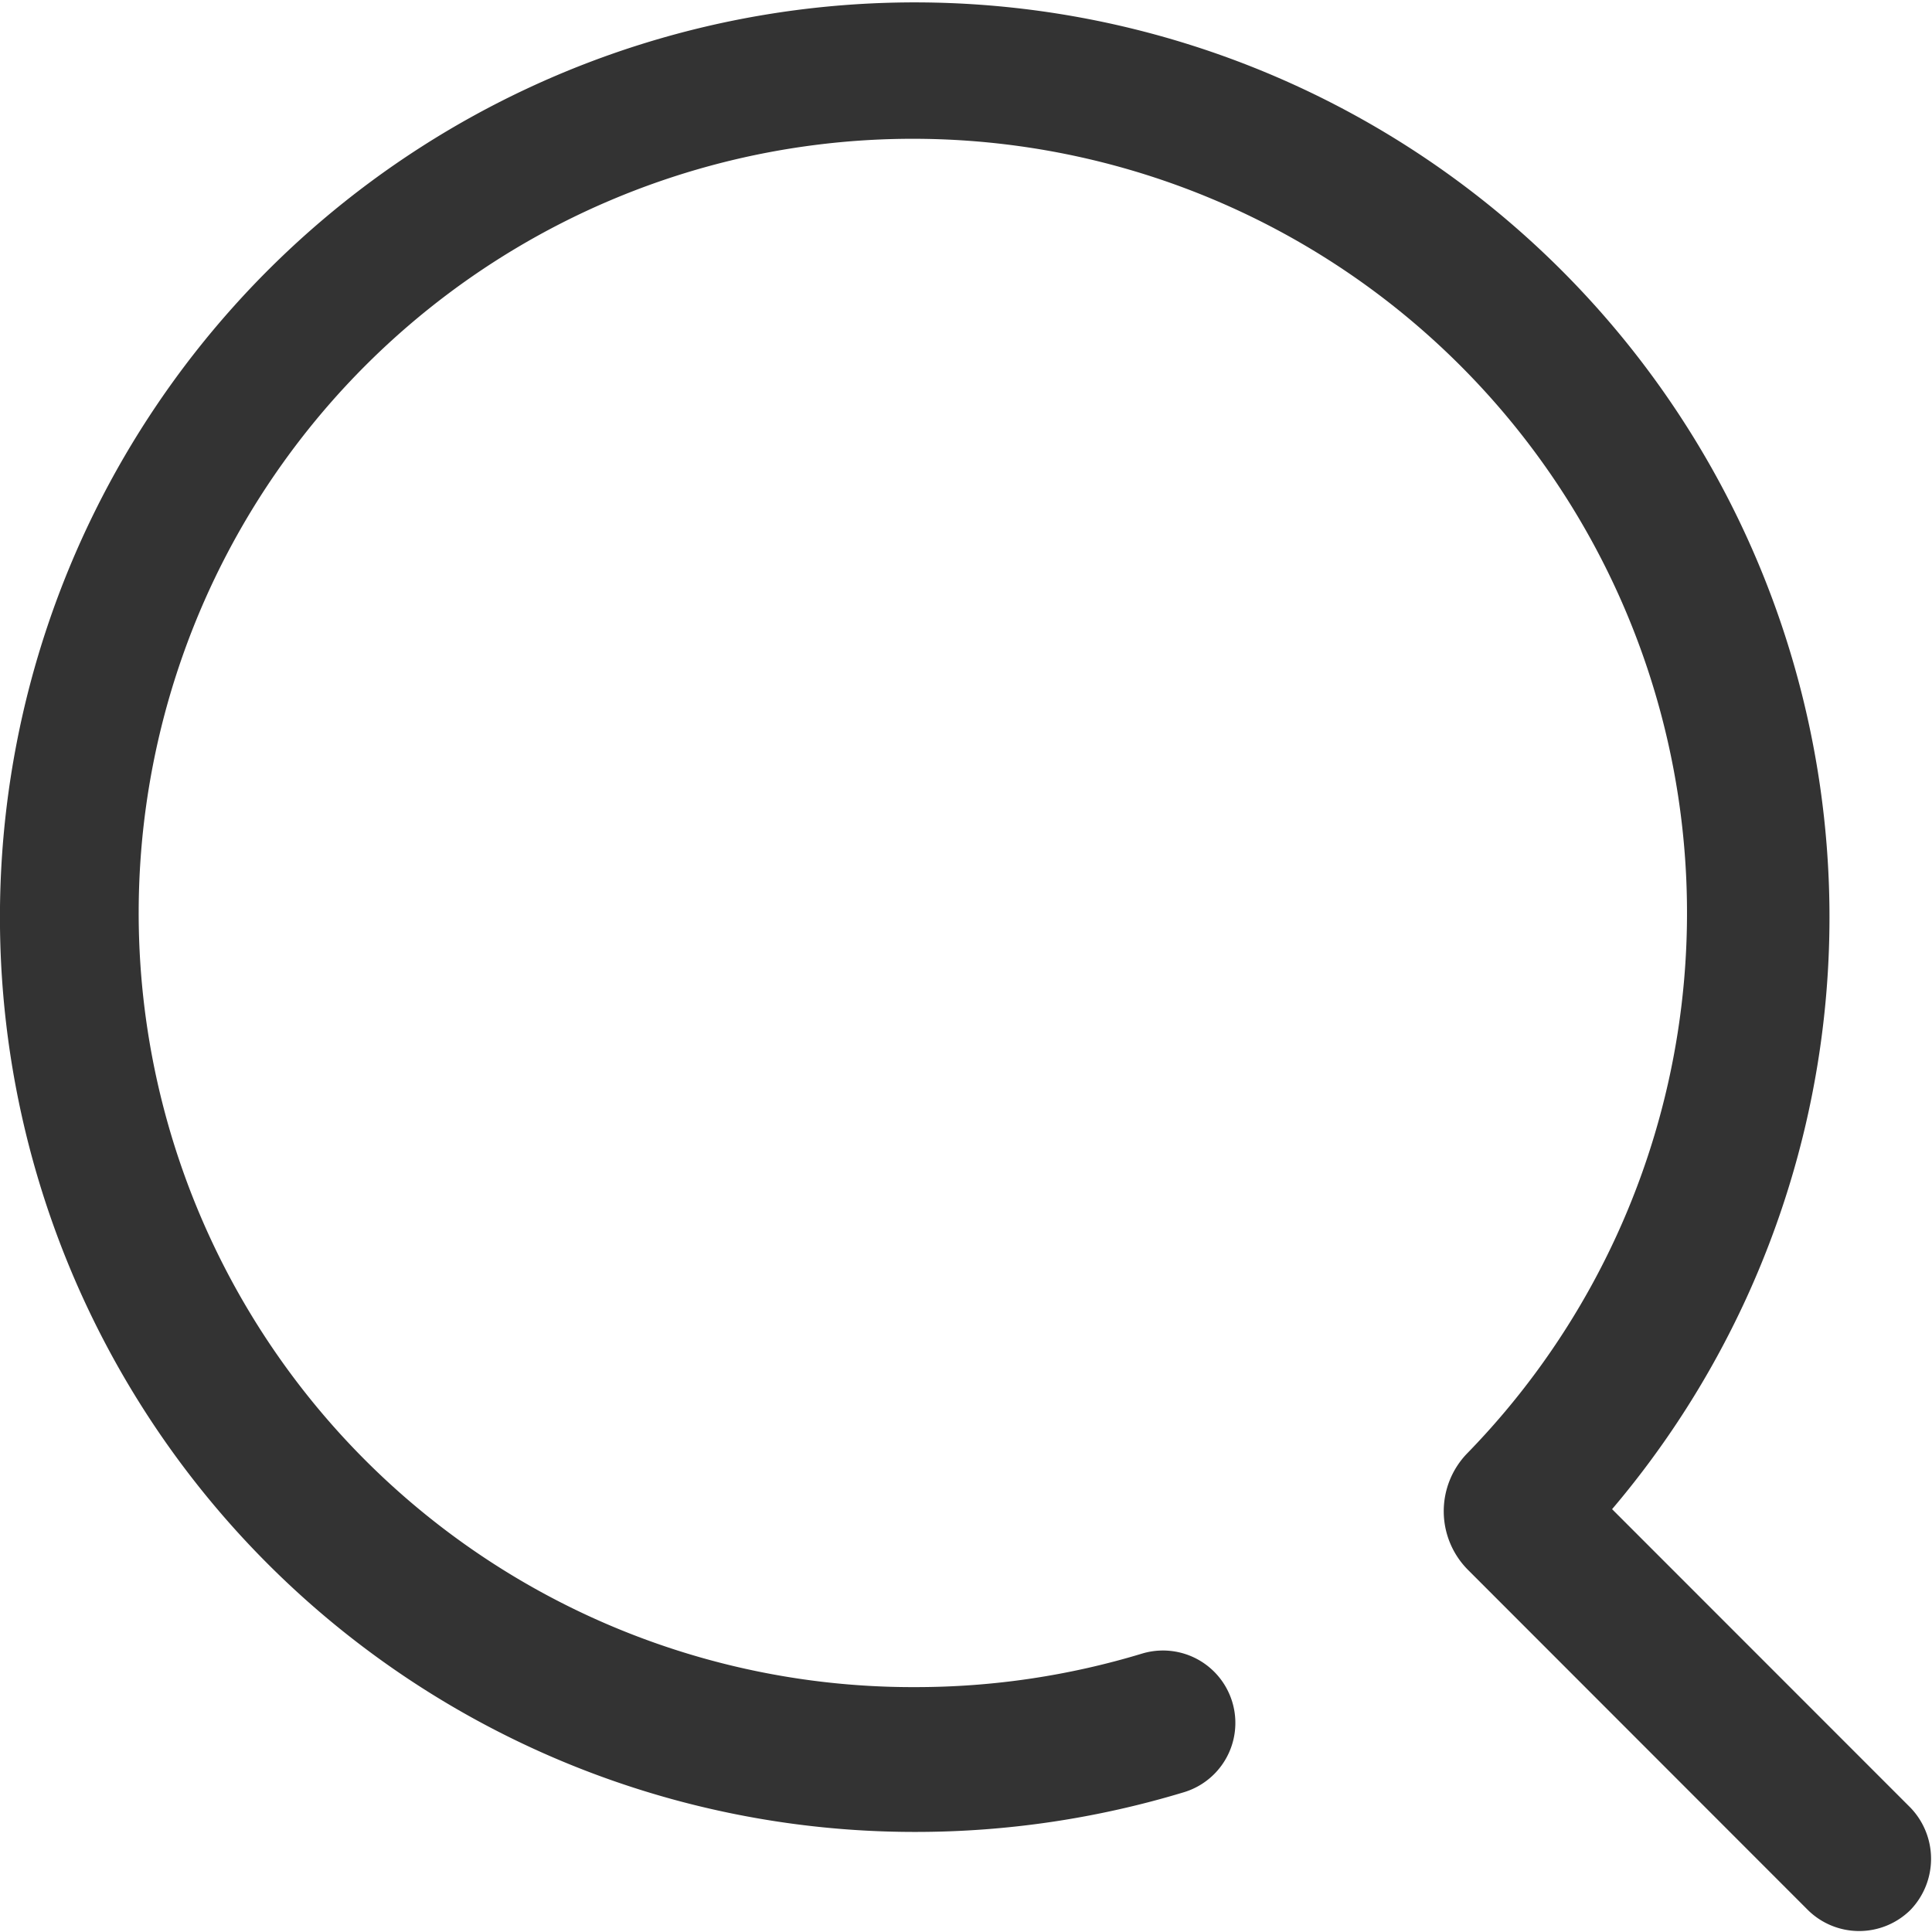
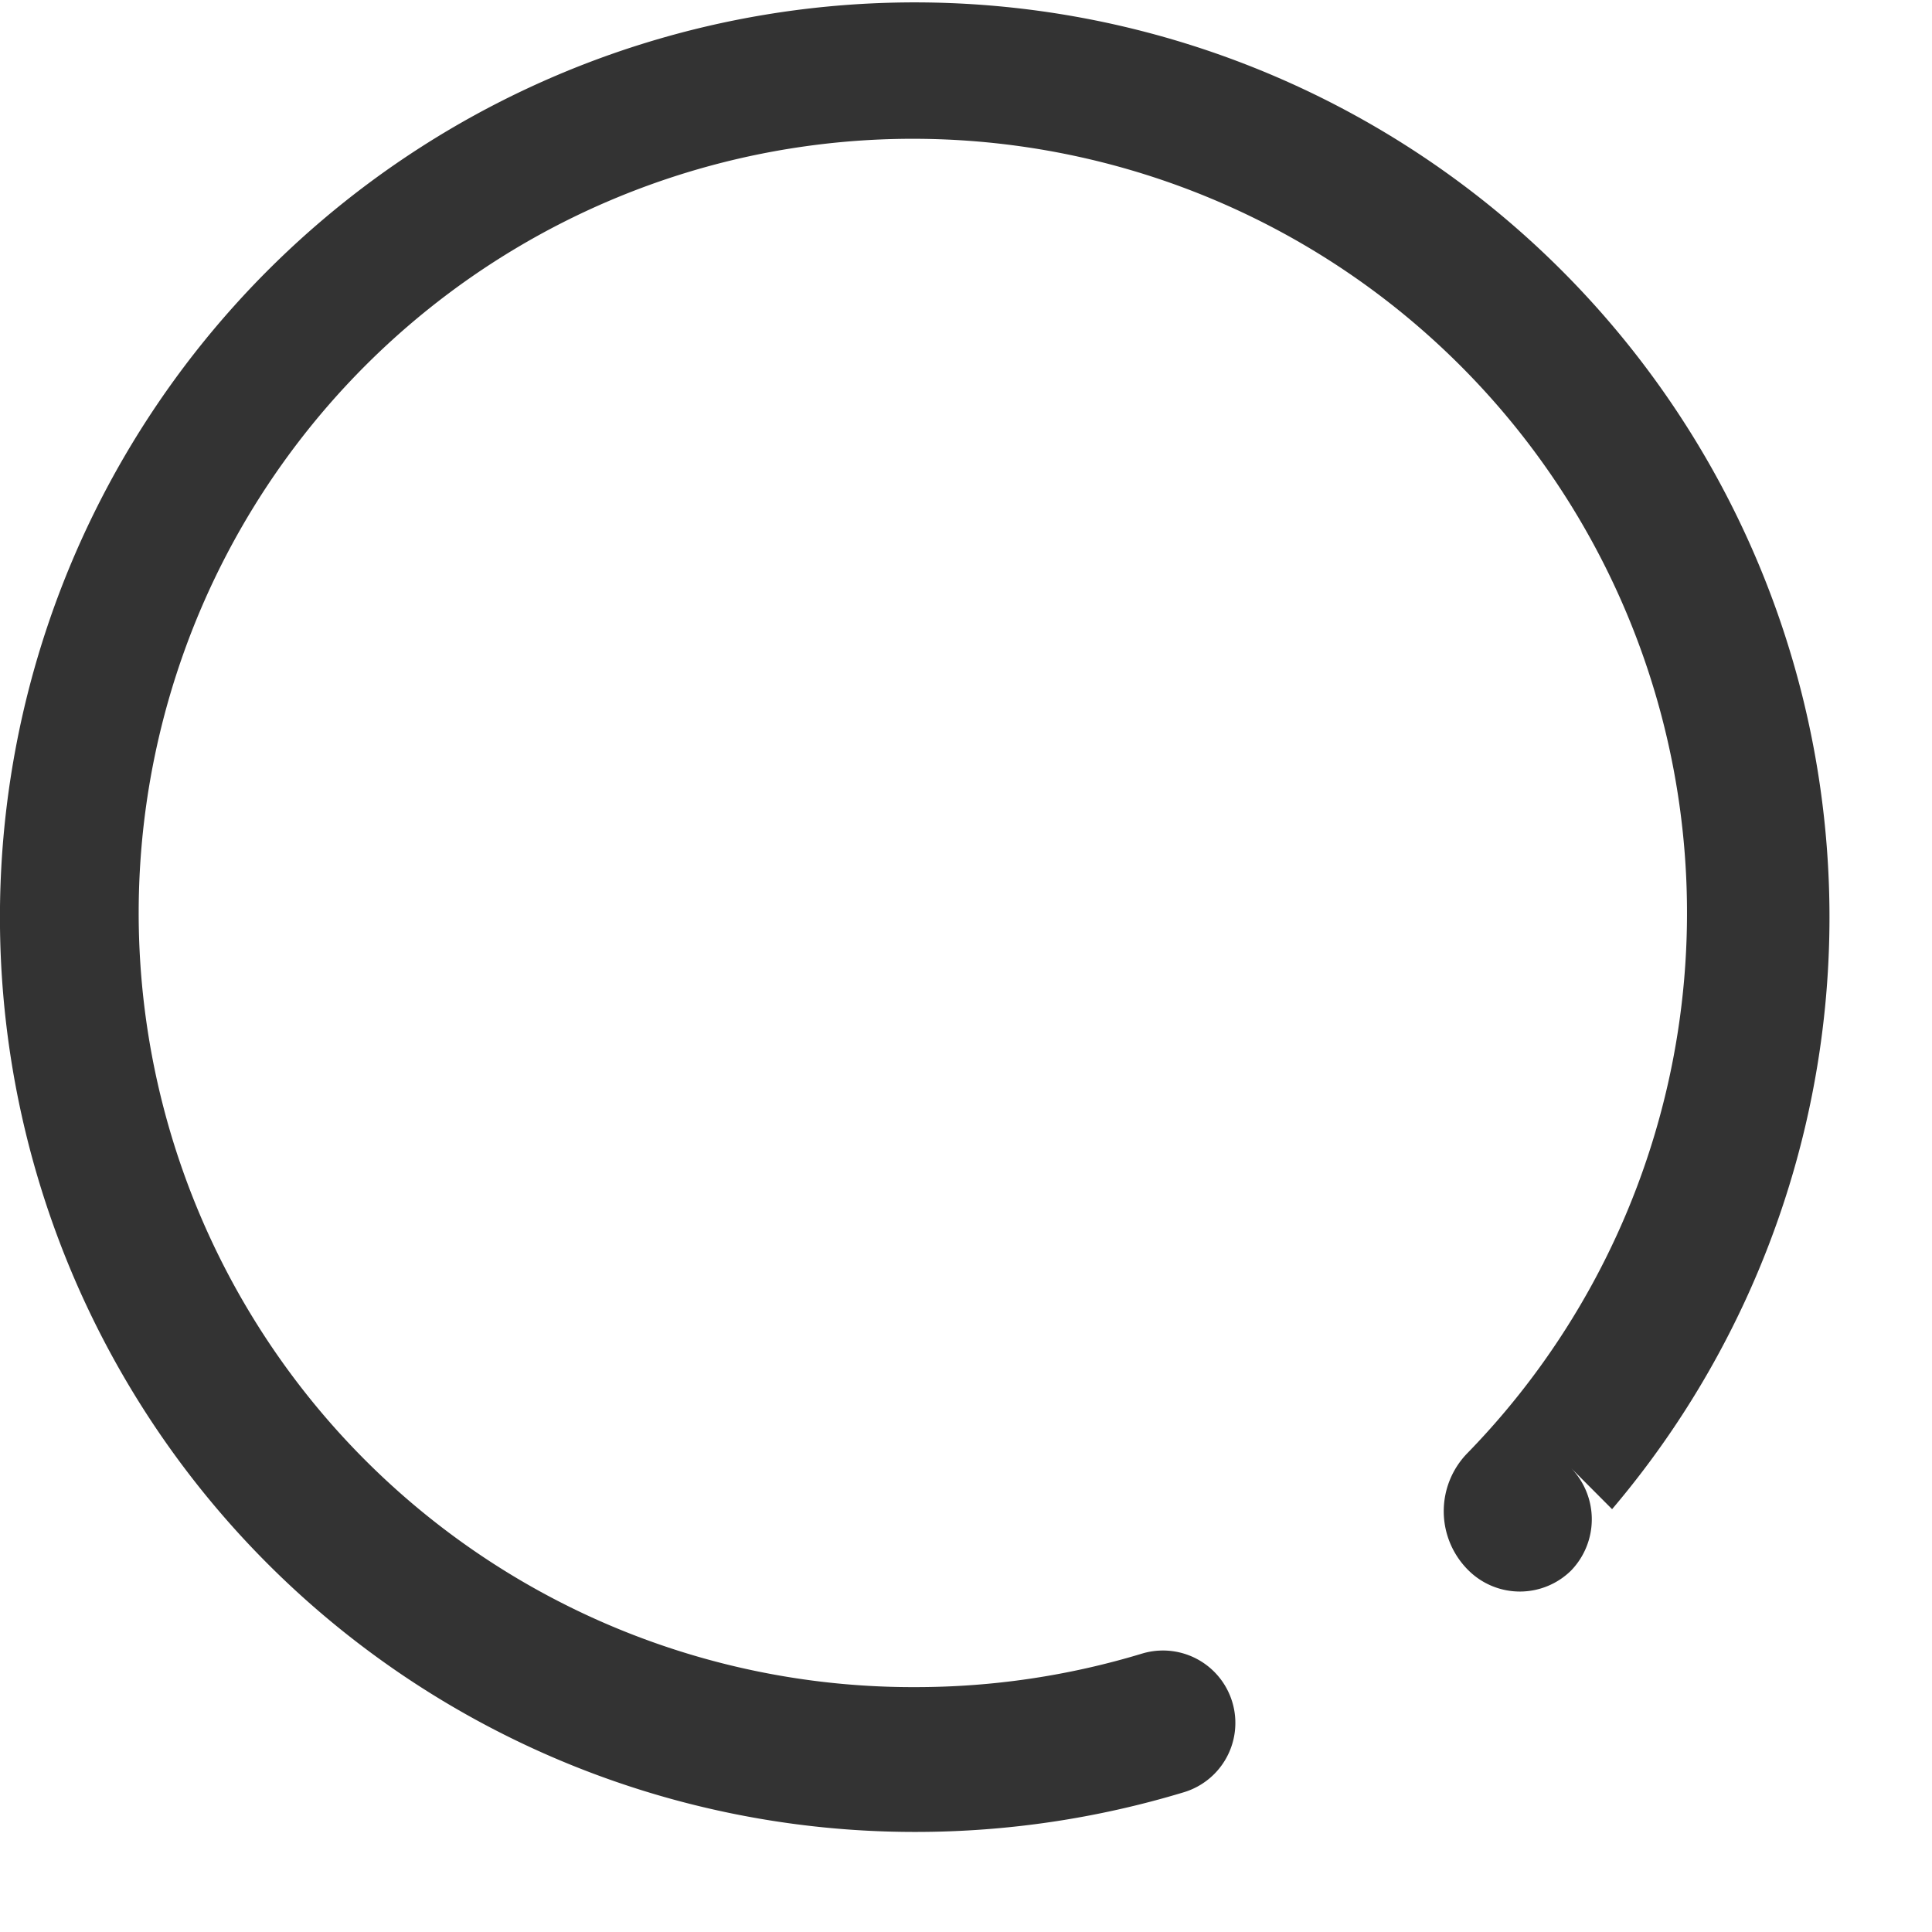
<svg xmlns="http://www.w3.org/2000/svg" width="33.94" height="33.938" viewBox="0 0 16.97 16.969">
  <defs>
    <style>
      .cls-1 {
        fill: #333;
        fill-rule: evenodd;
      }
    </style>
  </defs>
-   <path id="形状_2" data-name="形状 2" class="cls-1" d="M1698.16,54.256a8.035,8.035,0,1,0-6.11,2.835,8.128,8.128,0,0,0,2.35-.349,0.636,0.636,0,0,0-.37-1.217,6.85,6.85,0,0,1-1.98.294,6.8,6.8,0,1,1,4.84-2.056,0.73,0.73,0,0,0,.01,1.032l2.98,2.982a0.641,0.641,0,0,0,.9,0,0.648,0.648,0,0,0,0-.9Z" transform="translate(-1684 -41)" />
+   <path id="形状_2" data-name="形状 2" class="cls-1" d="M1698.16,54.256a8.035,8.035,0,1,0-6.11,2.835,8.128,8.128,0,0,0,2.35-.349,0.636,0.636,0,0,0-.37-1.217,6.85,6.85,0,0,1-1.98.294,6.8,6.8,0,1,1,4.84-2.056,0.73,0.73,0,0,0,.01,1.032a0.641,0.641,0,0,0,.9,0,0.648,0.648,0,0,0,0-.9Z" transform="translate(-1684 -41)" />
</svg>